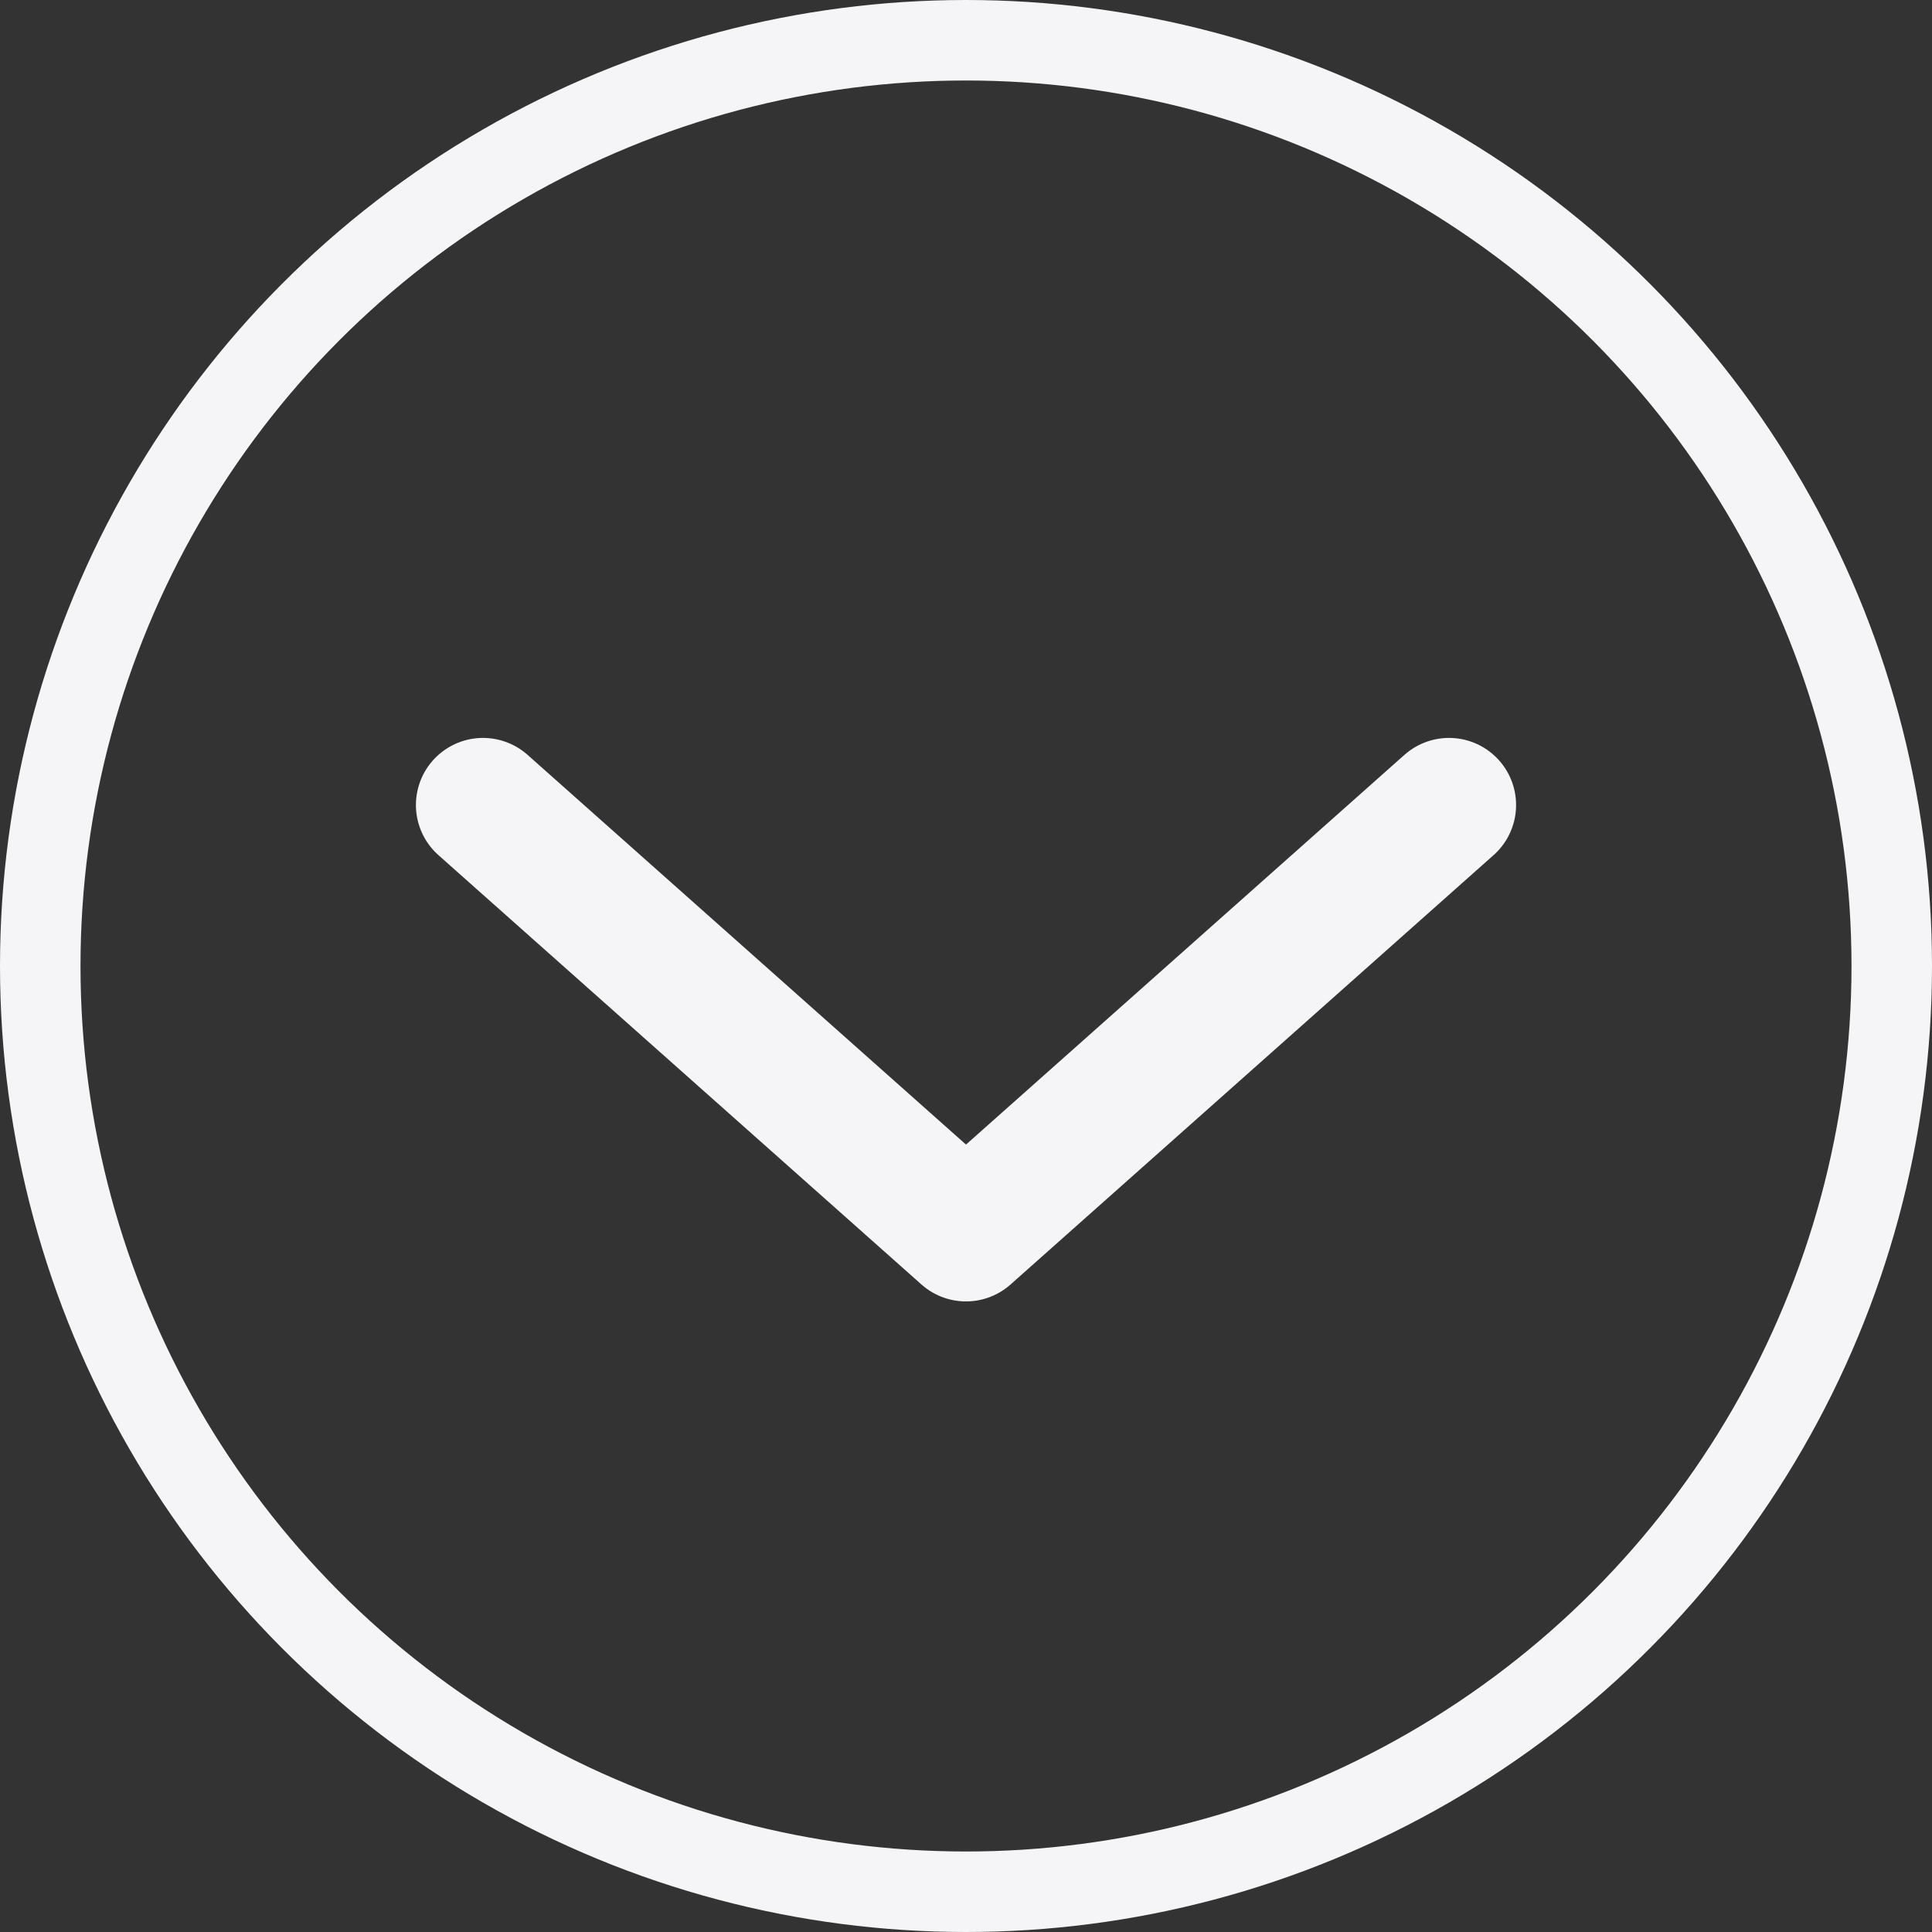
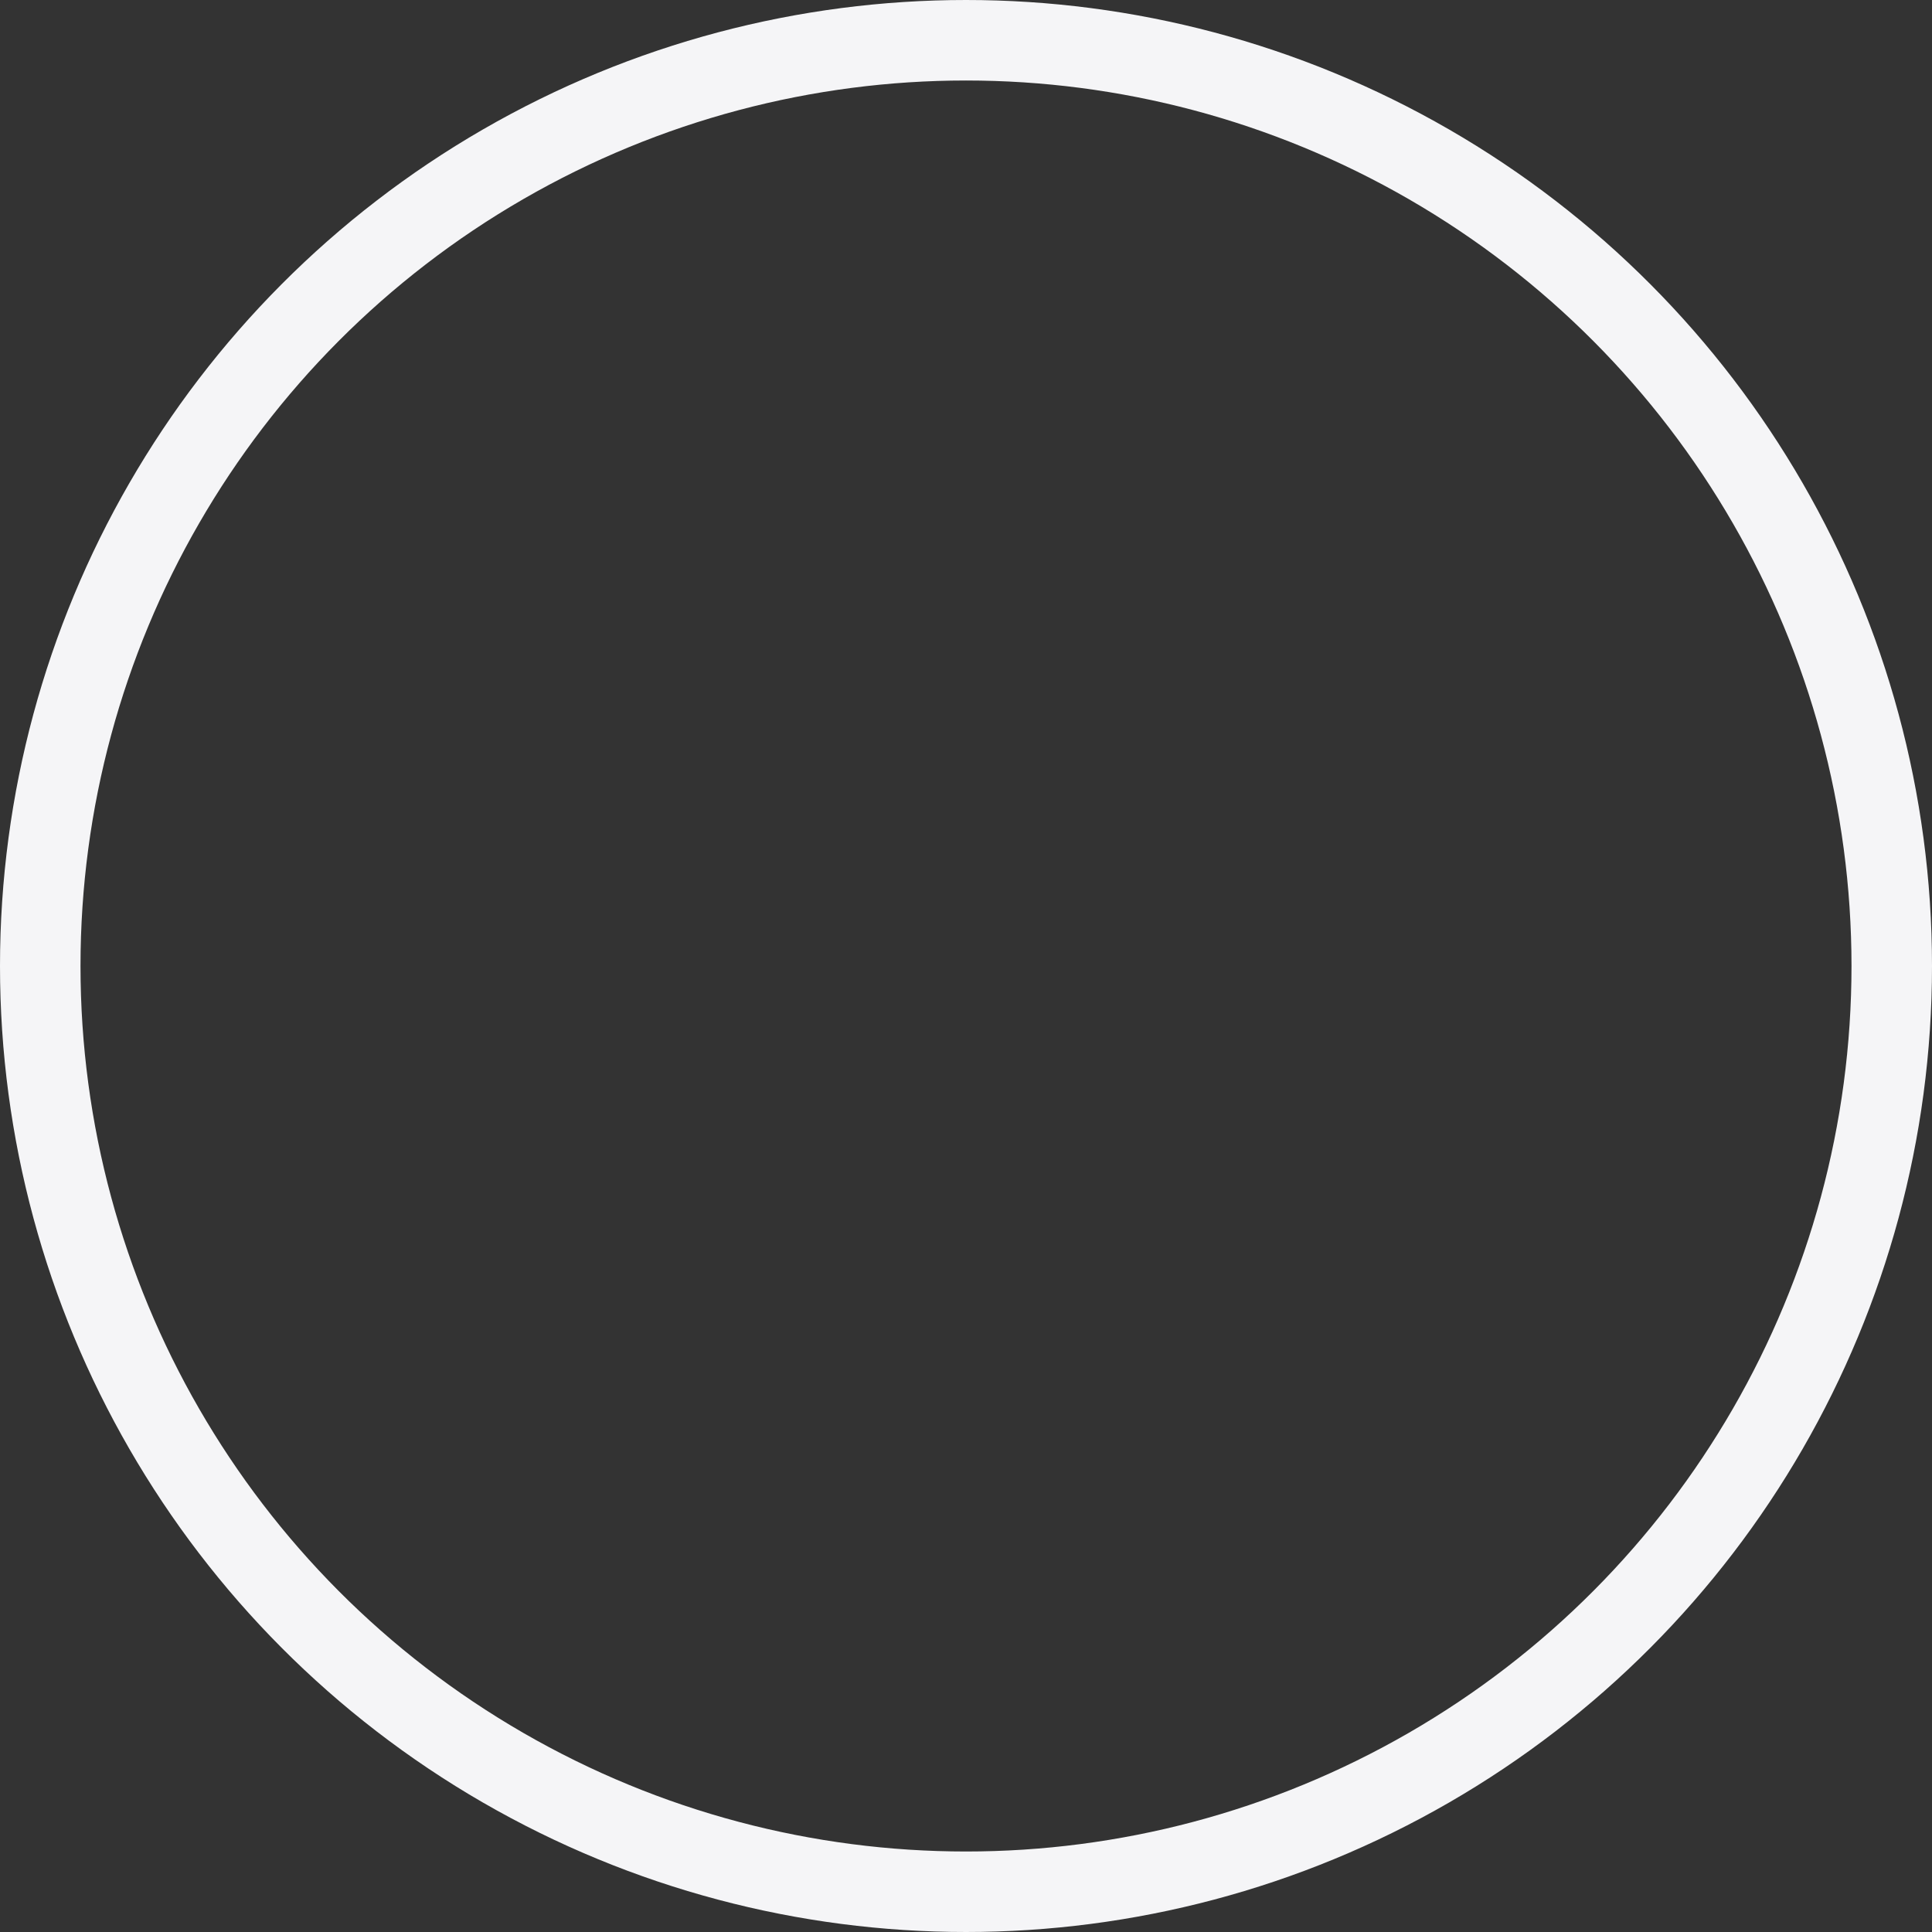
<svg xmlns="http://www.w3.org/2000/svg" width="36" height="36" viewBox="0 0 36 36" fill="none">
  <rect x="0" y="0" width="36" height="36" fill="#333333" stroke="none" />
  <circle cx="18" cy="18" r="17.25" stroke="#F5F5F7" stroke-width="1.5" />
-   <path d="M27 15L18 23L13.5 19L9 15" stroke="#F5F5F7" stroke-width="2.5" stroke-linecap="round" stroke-linejoin="round" />
</svg>